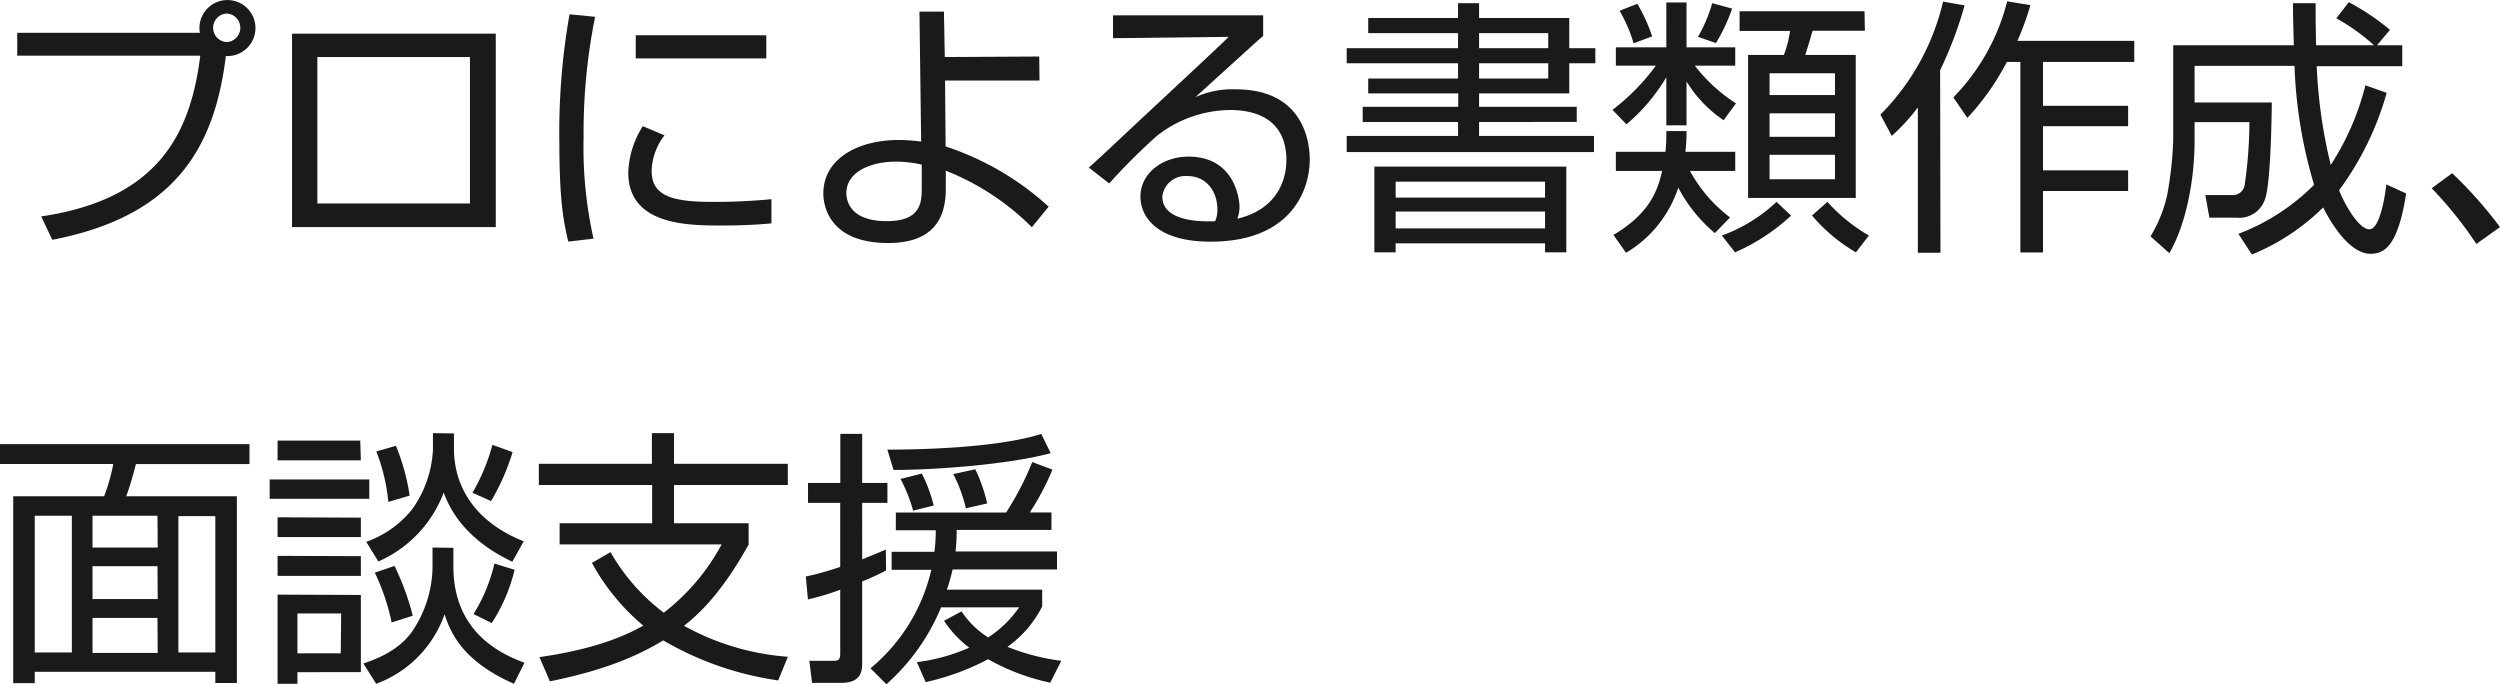
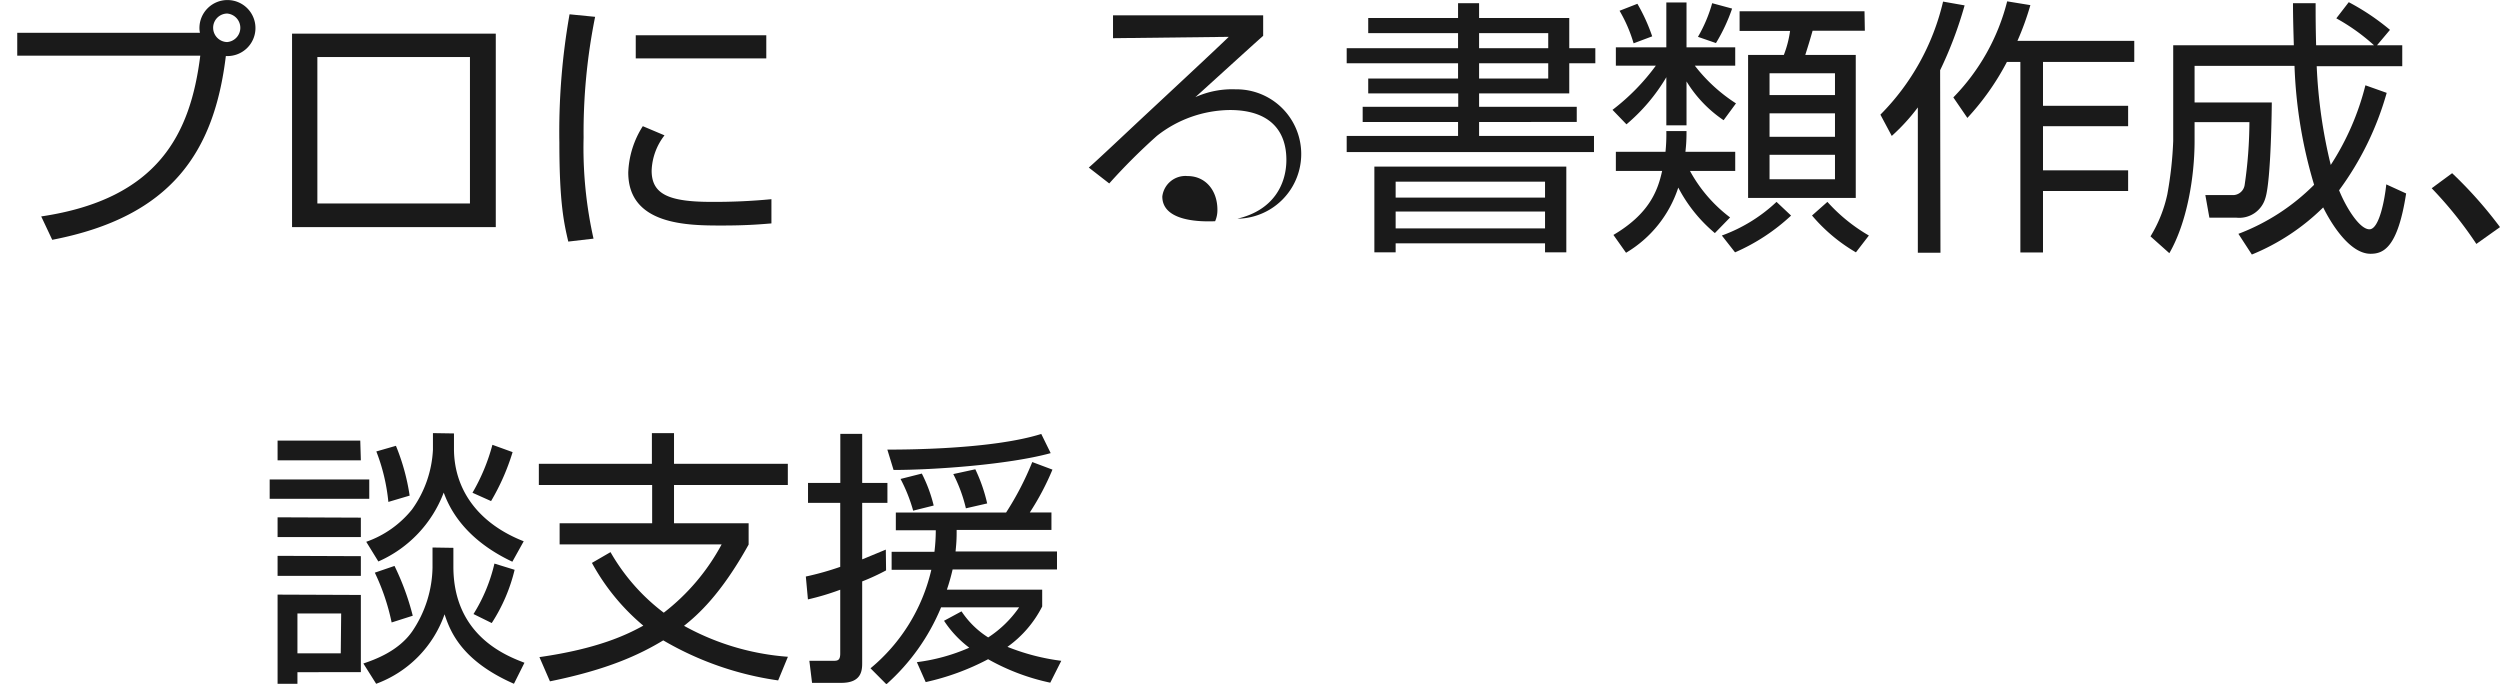
<svg xmlns="http://www.w3.org/2000/svg" viewBox="0 0 297.21 81.31">
  <defs>
    <style>.cls-1{fill:#1a1a1a;}</style>
  </defs>
  <g id="レイヤー_2" data-name="レイヤー 2">
    <g id="レイヤー_1-2" data-name="レイヤー 1">
      <path class="cls-1" d="M4.9,25.73c14-2.08,17.75-9.89,18.91-19.11H2.05V3.9H23.77a2.76,2.76,0,0,1-.06-.57,3.33,3.33,0,1,1,3.14,3.33C25.47,18,20.45,25.76,6.21,28.51ZM25.34,3.33A1.7,1.7,0,0,0,27,5a1.7,1.7,0,0,0,0-3.39A1.69,1.69,0,0,0,25.34,3.33Z" />
      <path class="cls-1" d="M58.94,4V27H34.72V4ZM55.87,6.78H37.73V24.19H55.87Z" />
      <path class="cls-1" d="M70.75,2a69.46,69.46,0,0,0-1.37,14.37,49.33,49.33,0,0,0,1.18,12l-3,.35C67.07,26.62,66.5,24.22,66.5,17A80.37,80.37,0,0,1,67.71,1.7ZM79,16.09a7.2,7.2,0,0,0-1.53,4.2c0,2.78,2,3.71,7.1,3.71a70.12,70.12,0,0,0,7.14-.32v2.88c-1.15.09-2.79.25-5.86.25-4,0-11.16,0-11.16-6.3A10.92,10.92,0,0,1,76.42,15Zm12.1-11.9V6.94H75.58V4.19Z" />
-       <path class="cls-1" d="M123.58,9.57H112.35l.07,7.84a33.87,33.87,0,0,1,12.25,7.16l-2,2.44a30.2,30.2,0,0,0-10.23-6.72v2.2c0,4-2,6.4-6.85,6.4-7.23,0-7.71-4.73-7.71-5.88,0-4.07,4-6.37,9-6.37a21.86,21.86,0,0,1,2.63.19l-.2-15.45h2.91l.1,5.4,11.23-.06Zm-14,10a13.89,13.89,0,0,0-3.11-.35c-2.91,0-5.85,1.18-5.85,3.74,0,.77.32,3.33,4.8,3.33,4.13,0,4.16-2.3,4.16-4Z" />
-       <path class="cls-1" d="M150.17,1.82V4.26c-1.31,1.15-6.84,6.2-8.06,7.29a10.65,10.65,0,0,1,4.8-.93c8.22,0,8.8,6.5,8.8,8.35,0,3.4-2,9.76-11.81,9.76-6.4,0-8.32-3-8.32-5.34,0-2.85,2.69-4.77,5.7-4.77,5.73,0,6.08,5.44,6.08,5.95A4.1,4.1,0,0,1,147.1,26c4.29-1,5.83-4.09,5.83-7,0-3.49-2-5.92-6.72-5.92a14.24,14.24,0,0,0-8.67,3.07,71.43,71.43,0,0,0-5.67,5.66l-2.43-1.89c.9-.76,5-4.64,6.46-6s8.74-8.13,10.18-9.54l-13.76.16V1.82Zm-5.44,23.11c0-2.28-1.4-4-3.55-4a2.77,2.77,0,0,0-3,2.43c0,3.07,4.84,3,6.28,2.94A3.27,3.27,0,0,0,144.73,24.93Z" />
+       <path class="cls-1" d="M150.17,1.82V4.26c-1.31,1.15-6.84,6.2-8.06,7.29a10.65,10.65,0,0,1,4.8-.93A4.1,4.1,0,0,1,147.1,26c4.29-1,5.83-4.09,5.83-7,0-3.49-2-5.92-6.72-5.92a14.24,14.24,0,0,0-8.67,3.07,71.43,71.43,0,0,0-5.67,5.66l-2.43-1.89c.9-.76,5-4.64,6.46-6s8.74-8.13,10.18-9.54l-13.76.16V1.82Zm-5.44,23.11c0-2.28-1.4-4-3.55-4a2.77,2.77,0,0,0-3,2.43c0,3.07,4.84,3,6.28,2.94A3.27,3.27,0,0,0,144.73,24.93Z" />
      <path class="cls-1" d="M162.66,2.14h10.68V.38h2.5V2.14h10.72V5.73h3.1V7.52h-3.1V11.1H175.84v1.6h11.61v1.8H175.84v1.66H189.5v1.92H160.1V16.16h13.24V14.5H162V12.7h11.36V11.1H162.66V9.34h10.68V7.52H160.1V5.73h13.24V3.94H162.66Zm23.55,17.67V30h-2.53V28.93H165.92V30h-2.53V19.81Zm-2.53,1.79H165.92v1.89h17.76Zm0,3.55H165.92v2h17.76Zm.38-21.21h-8.22V5.73h8.22Zm0,3.58h-8.22V9.34h8.22Z" />
      <path class="cls-1" d="M192.1,7.81V5.63h6V.29h2.4V5.63h5.79V7.81h-4.8a19.39,19.39,0,0,0,4.89,4.48l-1.47,2a14.94,14.94,0,0,1-4.41-4.61v5.22h-2.4V9.18a21.91,21.91,0,0,1-4.74,5.6l-1.66-1.72a25.59,25.59,0,0,0,5.15-5.25Zm11.77,19.9a17.74,17.74,0,0,1-4.35-5.41,14.08,14.08,0,0,1-6.21,7.75l-1.5-2.12c4.16-2.46,5.25-5.12,5.79-7.61h-5.5V18.05H198a20.65,20.65,0,0,0,.1-2.47h2.4c0,1.35-.07,1.86-.13,2.47h5.92v2.27h-5.38a17.27,17.27,0,0,0,4.77,5.53ZM194.21,5.15a17.24,17.24,0,0,0-1.67-3.87l2.12-.83a21.33,21.33,0,0,1,1.76,3.87Zm7.65-.77a17,17,0,0,0,1.69-4l2.37.64A20.82,20.82,0,0,1,204,5.12ZM204.7,28A18.79,18.79,0,0,0,211.2,24l1.73,1.63A23.53,23.53,0,0,1,206.27,30Zm17-24.35h-6.21C215.1,5,215.1,5,214.62,6.53h6v17h-12.8v-17h4.25a12.57,12.57,0,0,0,.74-2.85h-6V1.34h14.85Zm-3.55,5.06h-7.78v2.59h7.78Zm0,4.76h-7.78v2.79h7.78Zm0,4.93h-7.78v2.91h7.78Zm-.9,5.6a20.26,20.26,0,0,0,4.93,4L220.64,30a20,20,0,0,1-5.22-4.38Z" />
      <path class="cls-1" d="M230.69,30.05H228V12.77a23.43,23.43,0,0,1-3.1,3.39l-1.35-2.53A28.13,28.13,0,0,0,231,.19l2.56.45a46.8,46.8,0,0,1-2.91,7.71Zm1.53-18.47A25.08,25.08,0,0,0,238.62.16l2.76.45a33.34,33.34,0,0,1-1.54,4.25h13.89v2.5H242.88v5.22H253V15H242.88v5.25H253v2.46H242.88v7.3h-2.69V7.36h-1.6a30.55,30.55,0,0,1-4.7,6.66Z" />
      <path class="cls-1" d="M279.23.26a27.8,27.8,0,0,1,4.9,3.29l-1.54,1.83h3V7.87H275.42a59.76,59.76,0,0,0,1.67,11.74,31.4,31.4,0,0,0,4.12-9.47l2.53.9a35.87,35.87,0,0,1-5.66,11.58c.83,2.05,2.43,4.64,3.61,4.64s1.83-3.65,2-5.34L286.05,23c-1,6.49-2.72,7.17-4.23,7.17-2.85,0-5.25-4.74-5.63-5.51a26.17,26.17,0,0,1-8.48,5.6l-1.6-2.46a25.43,25.43,0,0,0,9-5.83,55.57,55.57,0,0,1-2.33-14.14H260.9v4.35h9.18c0,.13-.07,9.28-.77,11.39a3.23,3.23,0,0,1-3.42,2.31h-3.23l-.48-2.69,3.16,0a1.41,1.41,0,0,0,1.51-1.18,52.71,52.71,0,0,0,.57-7.49H260.9v2.24c0,4.29-.9,9.7-3,13.34l-2.24-2a16,16,0,0,0,2-5,44.38,44.38,0,0,0,.7-6.34V5.38h14.34c-.07-2.4-.1-3.56-.1-5h2.69c0,1.41,0,2.72.06,5h6.88a23.56,23.56,0,0,0-4.48-3.2Z" />
      <path class="cls-1" d="M294.4,29a46.84,46.84,0,0,0-5.31-6.62l2.43-1.79A49.67,49.67,0,0,1,297.21,27Z" />
-       <path class="cls-1" d="M29.66,55.17H16.16C15.93,56.1,15.39,58,15,59H28.16v22.2H25.6V79.87H4.13v1.34H1.57V59H12.38a22.77,22.77,0,0,0,1.09-3.84H0V52.8H29.66ZM8.54,61.31H4.13V77.57H8.54Zm10.18,0H11v3.78h7.75Zm0,6H11v3.91h7.75Zm0,6.15H11v4.16h7.75Zm6.88-12.1H21.21V77.57H25.6Z" />
      <path class="cls-1" d="M43.9,57v2.3H32.06V57Zm-1-2.27H33V52.38h9.83Zm0,6.81v2.31H33V61.5Zm0,4.58v2.34H33V66.08Zm0,4.61v9.18H35.36v1.38H33V70.69Zm-2.34,2.2H35.36v4.74h5.15Zm13.34-7.8v2.24c0,8.19,6.28,10.59,8.45,11.42l-1.25,2.5c-6.36-2.79-7.61-6.37-8.25-8.26a13.57,13.57,0,0,1-8.13,8.26L43.2,78.88c1.31-.45,4.16-1.44,5.82-3.84a13.92,13.92,0,0,0,2.4-7.58V65.09Zm.07-13.6v1.82c0,4.67,2.69,8.8,8.29,11l-1.35,2.43c-6.11-2.88-7.65-6.88-8.16-8.22a14.55,14.55,0,0,1-7.77,8.19l-1.44-2.34a12.11,12.11,0,0,0,5.44-3.84,13.25,13.25,0,0,0,2.49-7.1V51.49ZM46.56,74a25.77,25.77,0,0,0-2-5.92l2.34-.8a30.48,30.48,0,0,1,2.17,5.92Zm-.39-14.33a22.52,22.52,0,0,0-1.43-6L47.07,53a25.37,25.37,0,0,1,1.63,5.92Zm10-1.09a23,23,0,0,0,2.37-5.7l2.4.87a26.66,26.66,0,0,1-2.56,5.82ZM56.29,73a19.64,19.64,0,0,0,2.49-6l2.4.74a20.35,20.35,0,0,1-2.72,6.33Z" />
      <path class="cls-1" d="M92.51,80.89a37.44,37.44,0,0,1-13.66-4.76C76,77.85,72.22,79.61,65.38,81l-1.25-2.88c7-1,10.43-2.68,12.35-3.74a25.88,25.88,0,0,1-6.11-7.46l2.21-1.28a23.84,23.84,0,0,0,6.33,7.2,25.38,25.38,0,0,0,6.88-8.12H66.53V62.21h11V57.66H64.06V55.14H77.5V51.49h2.63v3.65H93.66v2.52H80.13v4.55H89v2.53c-3.33,6-6.11,8.41-7.68,9.66a30,30,0,0,0,12.35,3.68Z" />
      <path class="cls-1" d="M105.34,67.81a25.84,25.84,0,0,1-2.84,1.31v9.63c0,.86,0,2.43-2.47,2.43H96.54l-.32-2.62H99c.54,0,.89,0,.89-.87V70.11a30.68,30.68,0,0,1-3.84,1.15l-.25-2.72a34.14,34.14,0,0,0,4.09-1.15V59.78H96.06V57.41H99.9V51.58h2.6v5.83h3v2.37h-3V66.5l2.81-1.16Zm-1.85,11.64a21.46,21.46,0,0,0,7.23-11.71H106V65.6h5.09a21.55,21.55,0,0,0,.16-2.56H106.5V60.93h13.11a35.23,35.23,0,0,0,3.11-6l2.4.9a31.17,31.17,0,0,1-2.69,5.09H125V63H113.73c0,.8,0,1.31-.13,2.56h12.06v2.14H113.25a24.11,24.11,0,0,1-.68,2.4H123.9v2a13.22,13.22,0,0,1-4.13,4.8,26,26,0,0,0,6.4,1.66l-1.31,2.6a26,26,0,0,1-7.39-2.79,29.34,29.34,0,0,1-7.42,2.72L109,78.72A22.41,22.41,0,0,0,115.23,77a12.76,12.76,0,0,1-3-3.2l2.08-1.12a10.54,10.54,0,0,0,3.17,3.1,13.23,13.23,0,0,0,3.68-3.58h-9.28a25.06,25.06,0,0,1-6.5,9.15Zm2-26c1.86,0,12.38,0,18.3-1.86l1.12,2.28c-5,1.37-13.88,2-18.68,2Zm3.07,7.26a18.87,18.87,0,0,0-1.5-3.77l2.53-.64A17.16,17.16,0,0,1,111,60.1Zm6.27-.28a17.69,17.69,0,0,0-1.5-4.07l2.62-.57a19.18,19.18,0,0,1,1.41,4.06Z" />
    </g>
  </g>
</svg>